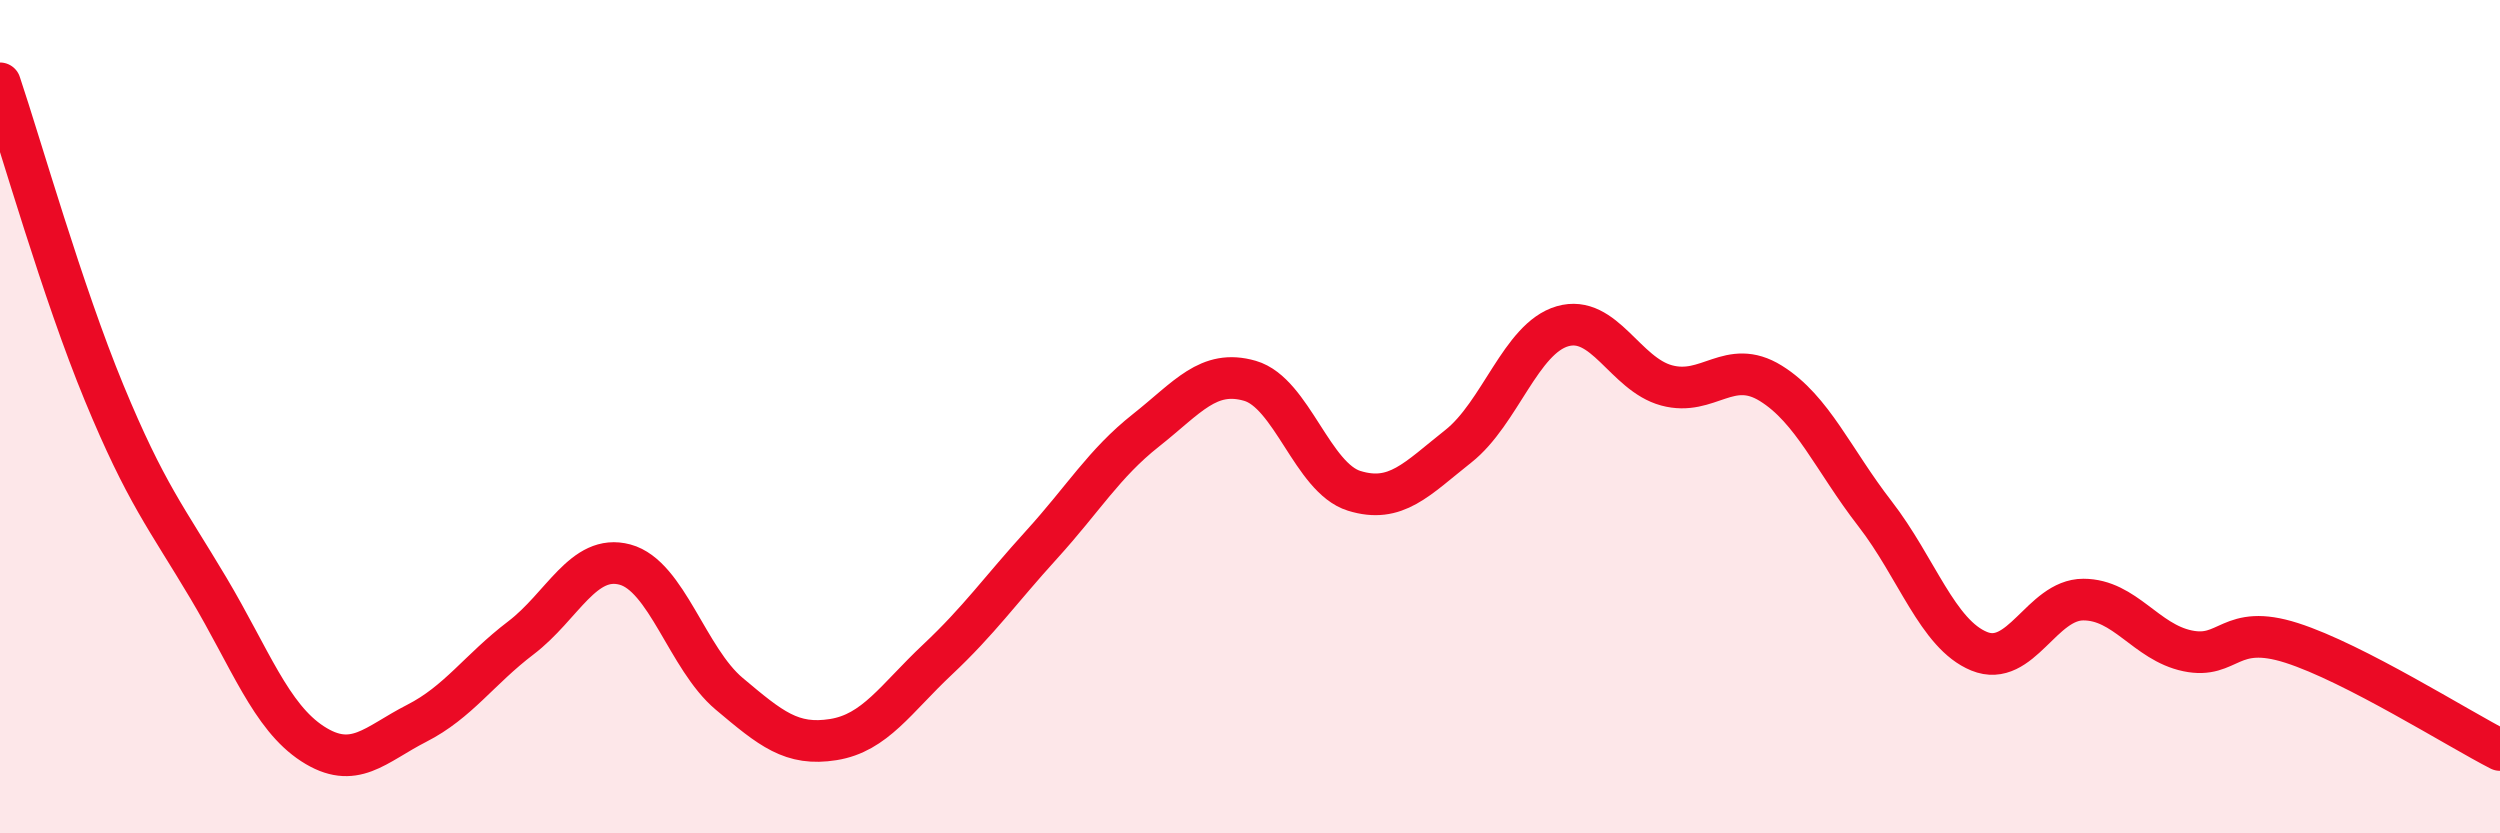
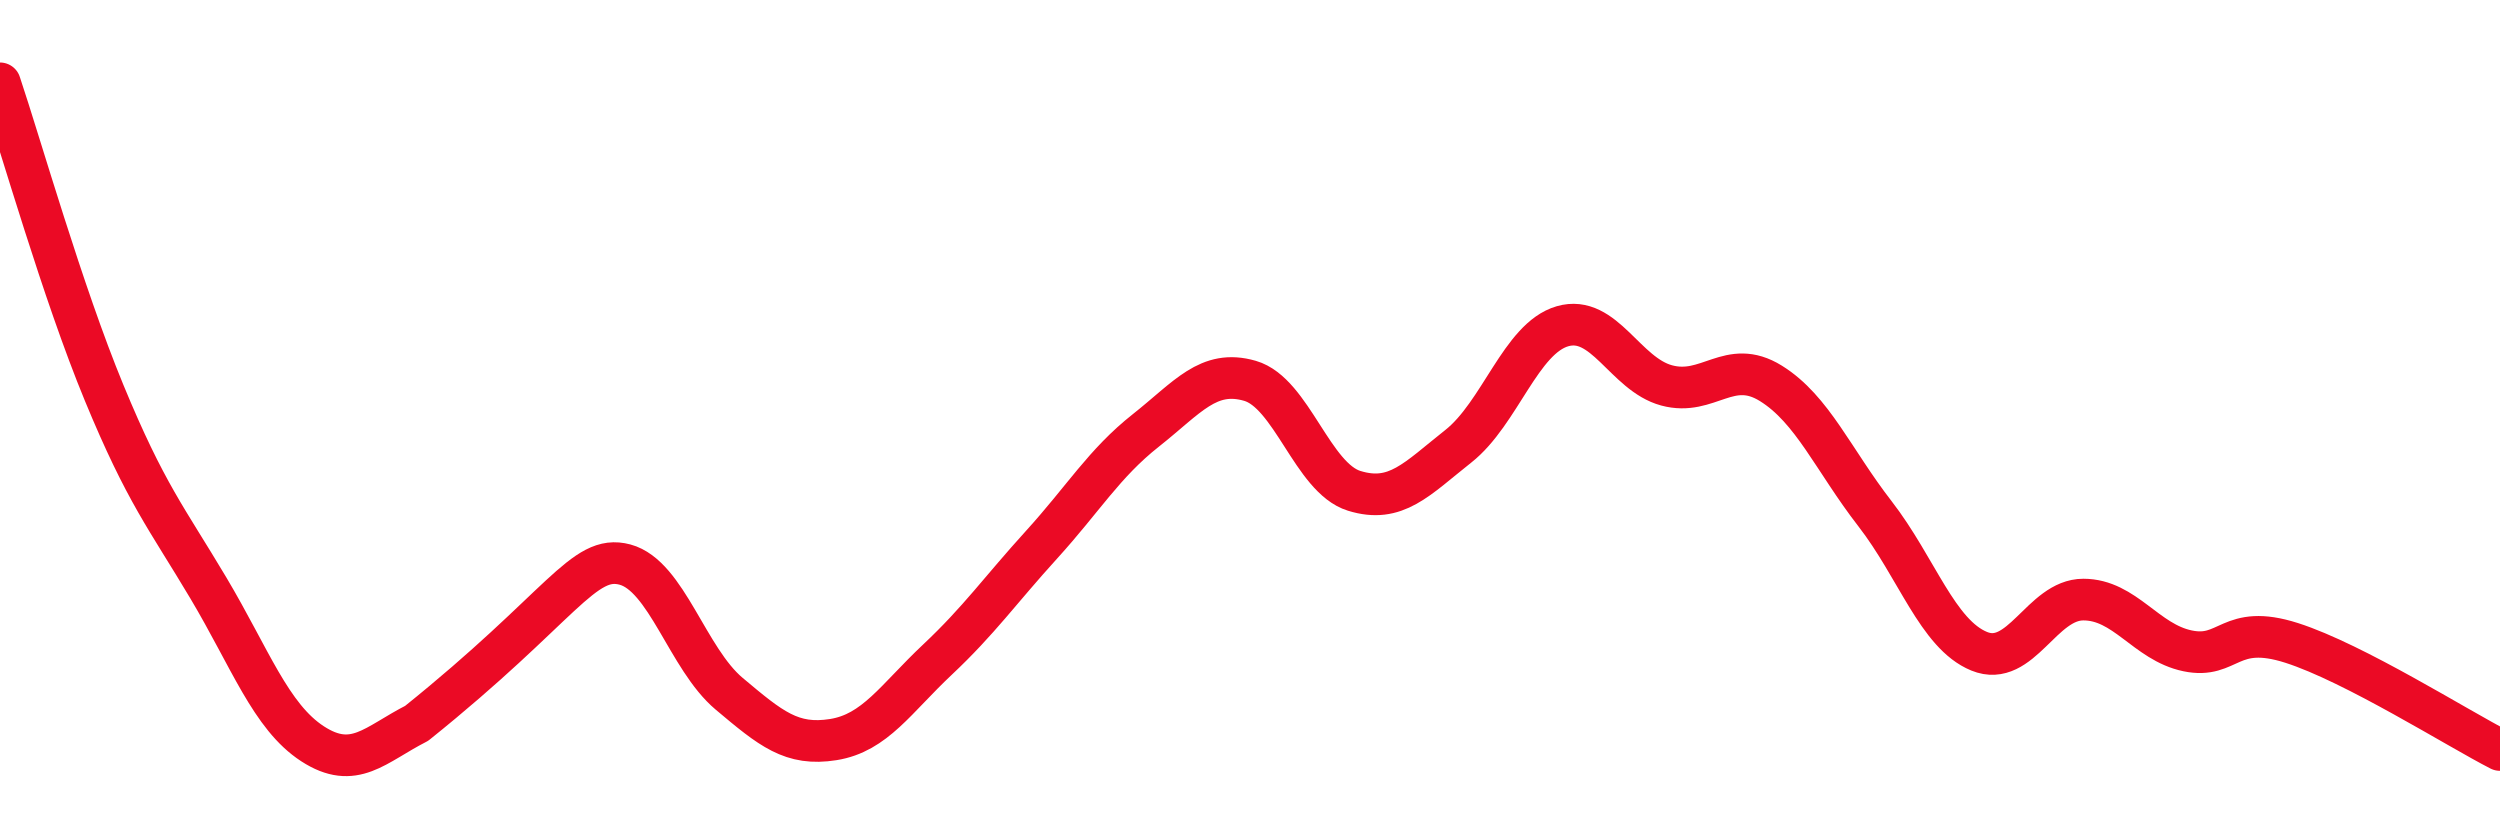
<svg xmlns="http://www.w3.org/2000/svg" width="60" height="20" viewBox="0 0 60 20">
-   <path d="M 0,2 C 0.5,3.49 1.5,7.01 2.5,9.43 C 3.5,11.85 4,12.43 5,14.11 C 6,15.79 6.5,17.2 7.5,17.85 C 8.5,18.5 9,17.87 10,17.36 C 11,16.85 11.5,16.07 12.5,15.31 C 13.5,14.55 14,13.28 15,13.55 C 16,13.82 16.5,15.81 17.5,16.65 C 18.5,17.49 19,17.91 20,17.75 C 21,17.59 21.5,16.77 22.5,15.83 C 23.5,14.89 24,14.17 25,13.07 C 26,11.97 26.5,11.12 27.5,10.33 C 28.5,9.54 29,8.85 30,9.14 C 31,9.43 31.5,11.47 32.5,11.78 C 33.5,12.09 34,11.5 35,10.71 C 36,9.92 36.5,8.12 37.5,7.83 C 38.5,7.54 39,8.98 40,9.25 C 41,9.52 41.5,8.58 42.5,9.2 C 43.5,9.82 44,11.04 45,12.33 C 46,13.62 46.5,15.22 47.5,15.63 C 48.5,16.04 49,14.39 50,14.39 C 51,14.39 51.5,15.41 52.5,15.62 C 53.5,15.83 53.5,14.95 55,15.43 C 56.5,15.91 59,17.49 60,18L60 20L0 20Z" fill="#EB0A25" opacity="0.1" stroke-linecap="round" stroke-linejoin="round" />
-   <path d="M 0,2 C 0.5,3.49 1.5,7.01 2.5,9.43 C 3.5,11.85 4,12.43 5,14.11 C 6,15.79 6.5,17.2 7.5,17.85 C 8.5,18.5 9,17.87 10,17.36 C 11,16.85 11.5,16.07 12.5,15.31 C 13.5,14.55 14,13.28 15,13.55 C 16,13.82 16.5,15.81 17.5,16.65 C 18.5,17.49 19,17.91 20,17.75 C 21,17.59 21.5,16.77 22.5,15.83 C 23.5,14.89 24,14.17 25,13.07 C 26,11.97 26.5,11.12 27.5,10.33 C 28.5,9.54 29,8.85 30,9.14 C 31,9.43 31.5,11.47 32.5,11.78 C 33.5,12.09 34,11.5 35,10.71 C 36,9.92 36.5,8.12 37.5,7.83 C 38.5,7.54 39,8.98 40,9.25 C 41,9.52 41.5,8.58 42.5,9.2 C 43.5,9.82 44,11.04 45,12.33 C 46,13.62 46.5,15.22 47.5,15.63 C 48.5,16.04 49,14.39 50,14.39 C 51,14.39 51.5,15.41 52.5,15.62 C 53.5,15.83 53.5,14.95 55,15.43 C 56.5,15.91 59,17.49 60,18" stroke="#EB0A25" stroke-width="1" fill="none" stroke-linecap="round" stroke-linejoin="round" />
+   <path d="M 0,2 C 0.5,3.49 1.5,7.01 2.5,9.43 C 3.5,11.85 4,12.43 5,14.11 C 6,15.79 6.5,17.2 7.5,17.85 C 8.5,18.5 9,17.87 10,17.36 C 13.5,14.55 14,13.28 15,13.55 C 16,13.82 16.5,15.81 17.5,16.65 C 18.5,17.49 19,17.91 20,17.75 C 21,17.59 21.5,16.77 22.5,15.83 C 23.5,14.89 24,14.17 25,13.07 C 26,11.97 26.5,11.12 27.5,10.33 C 28.5,9.54 29,8.85 30,9.14 C 31,9.43 31.5,11.47 32.5,11.78 C 33.5,12.09 34,11.5 35,10.71 C 36,9.92 36.5,8.12 37.5,7.83 C 38.5,7.54 39,8.98 40,9.25 C 41,9.52 41.5,8.58 42.5,9.2 C 43.5,9.82 44,11.04 45,12.33 C 46,13.62 46.5,15.22 47.5,15.63 C 48.5,16.04 49,14.39 50,14.39 C 51,14.39 51.5,15.41 52.5,15.62 C 53.5,15.83 53.5,14.95 55,15.43 C 56.5,15.91 59,17.49 60,18" stroke="#EB0A25" stroke-width="1" fill="none" stroke-linecap="round" stroke-linejoin="round" />
</svg>